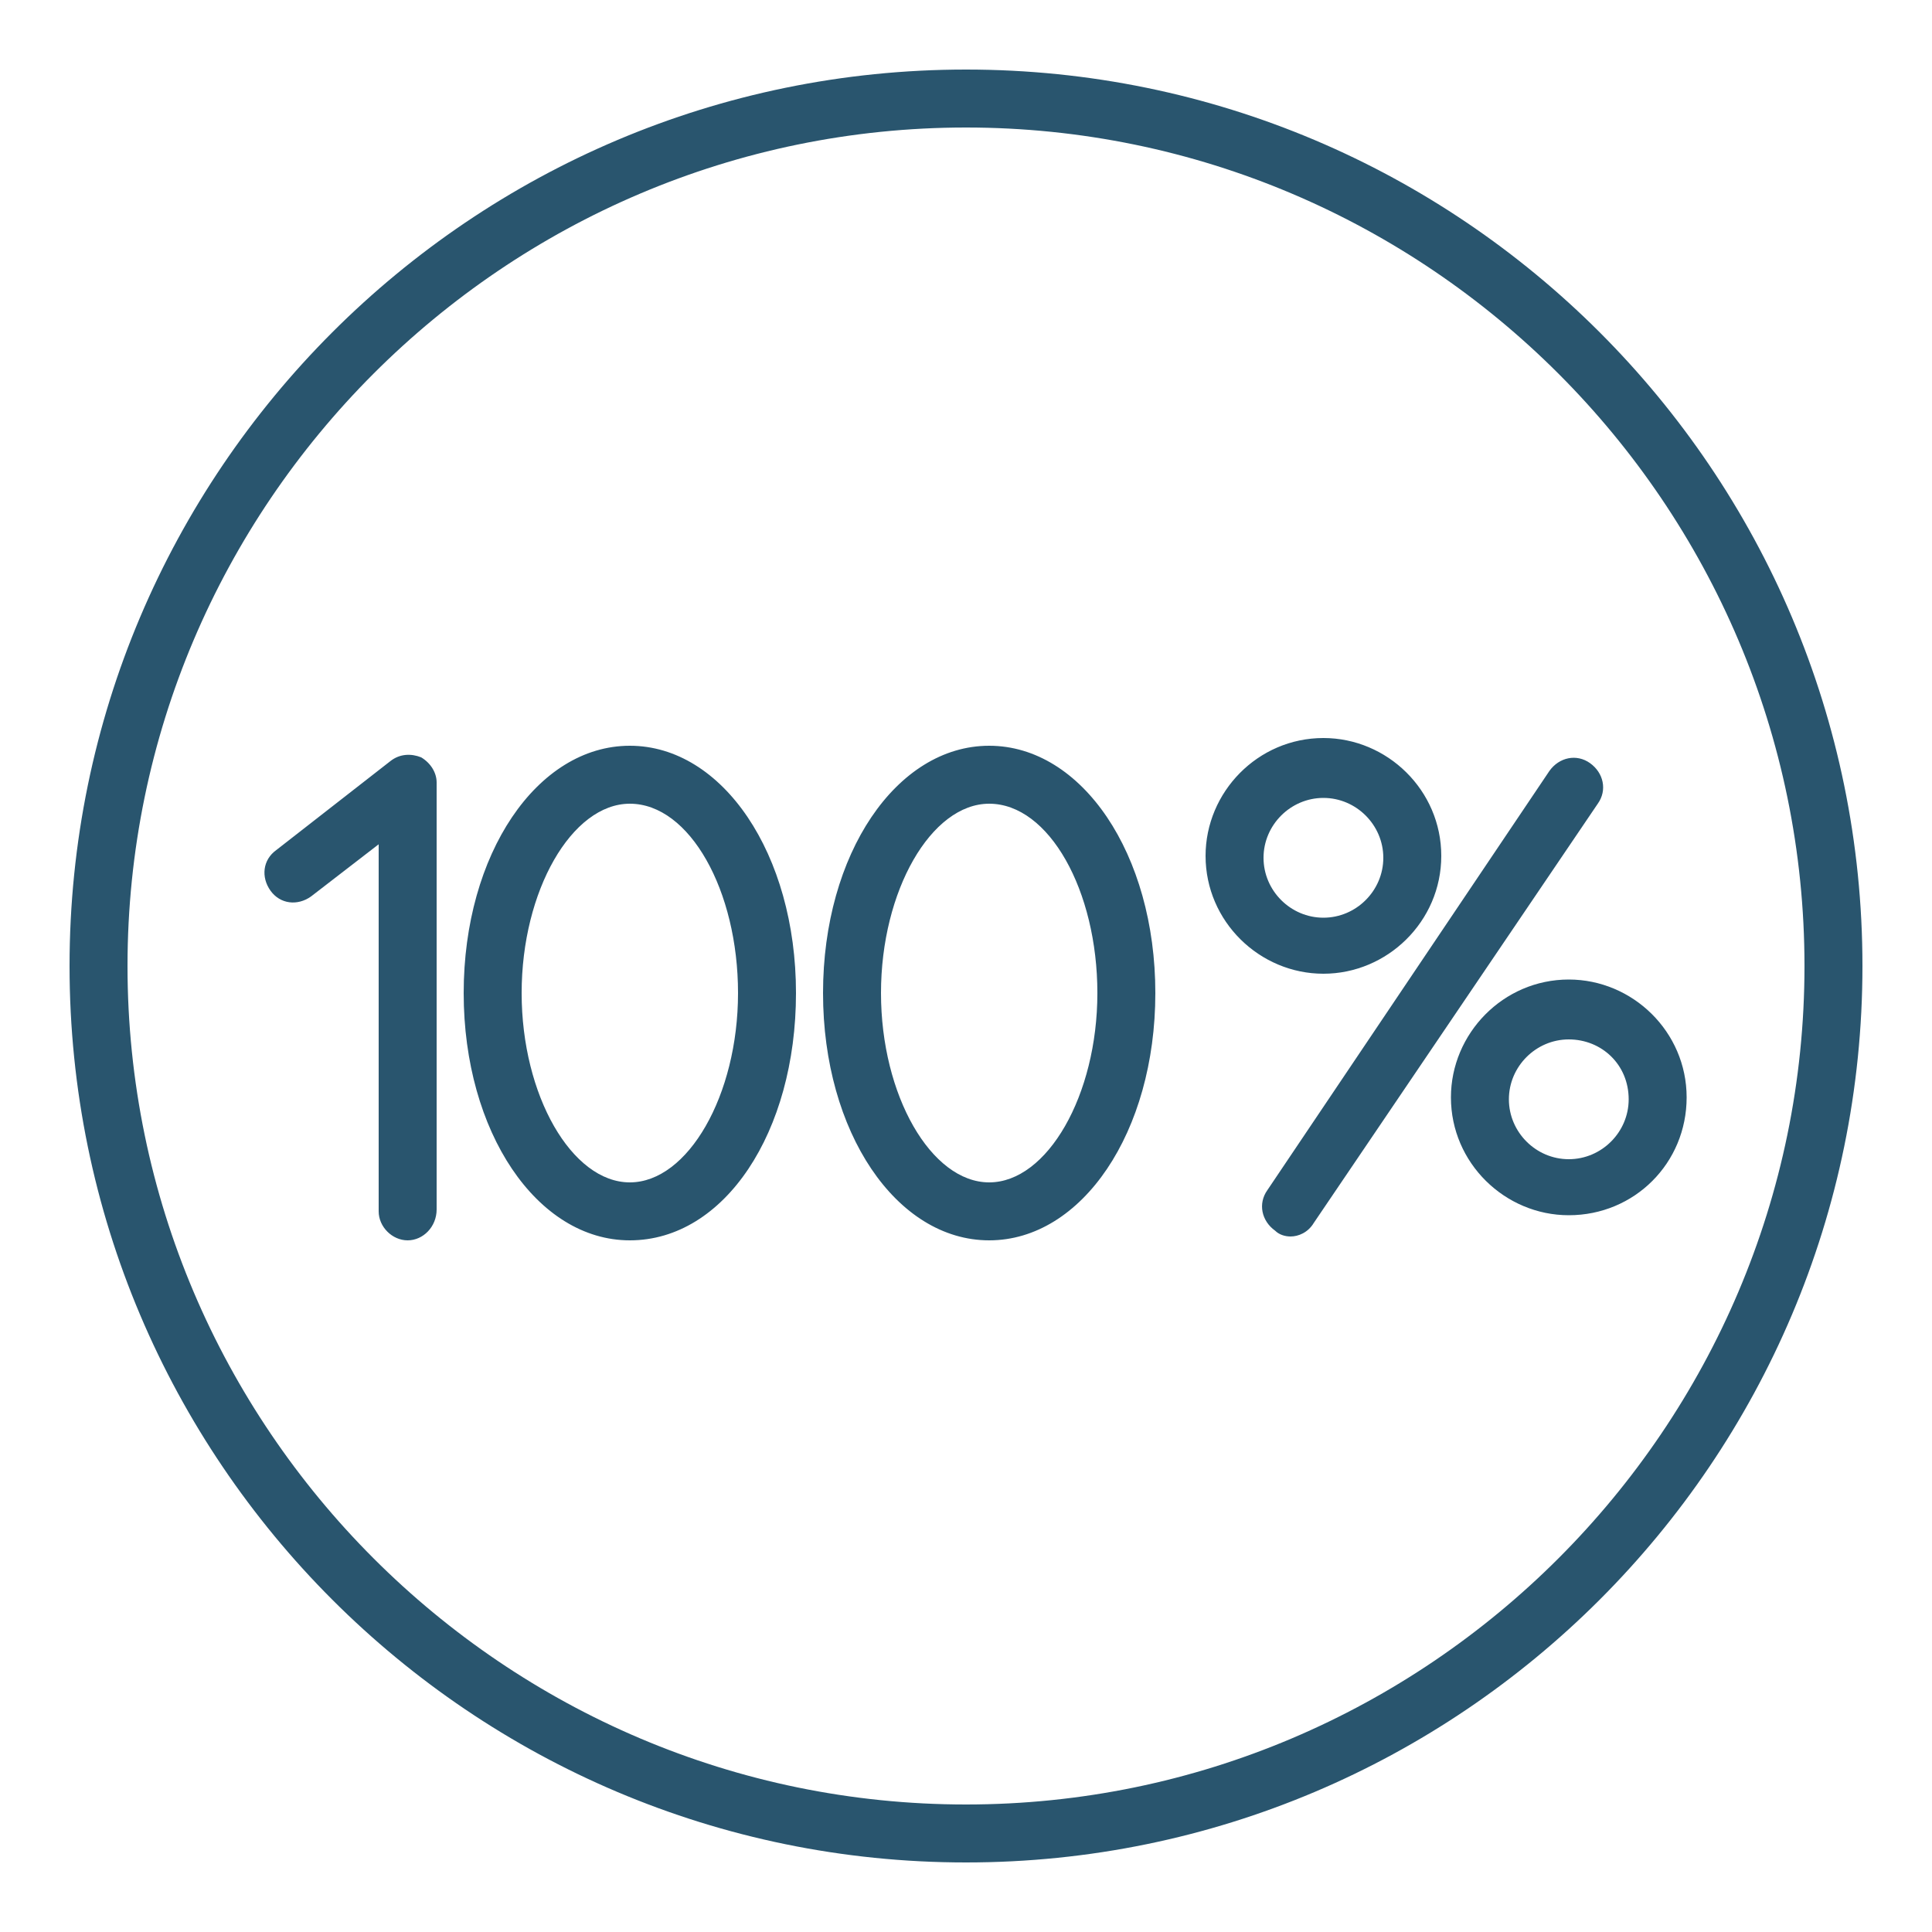
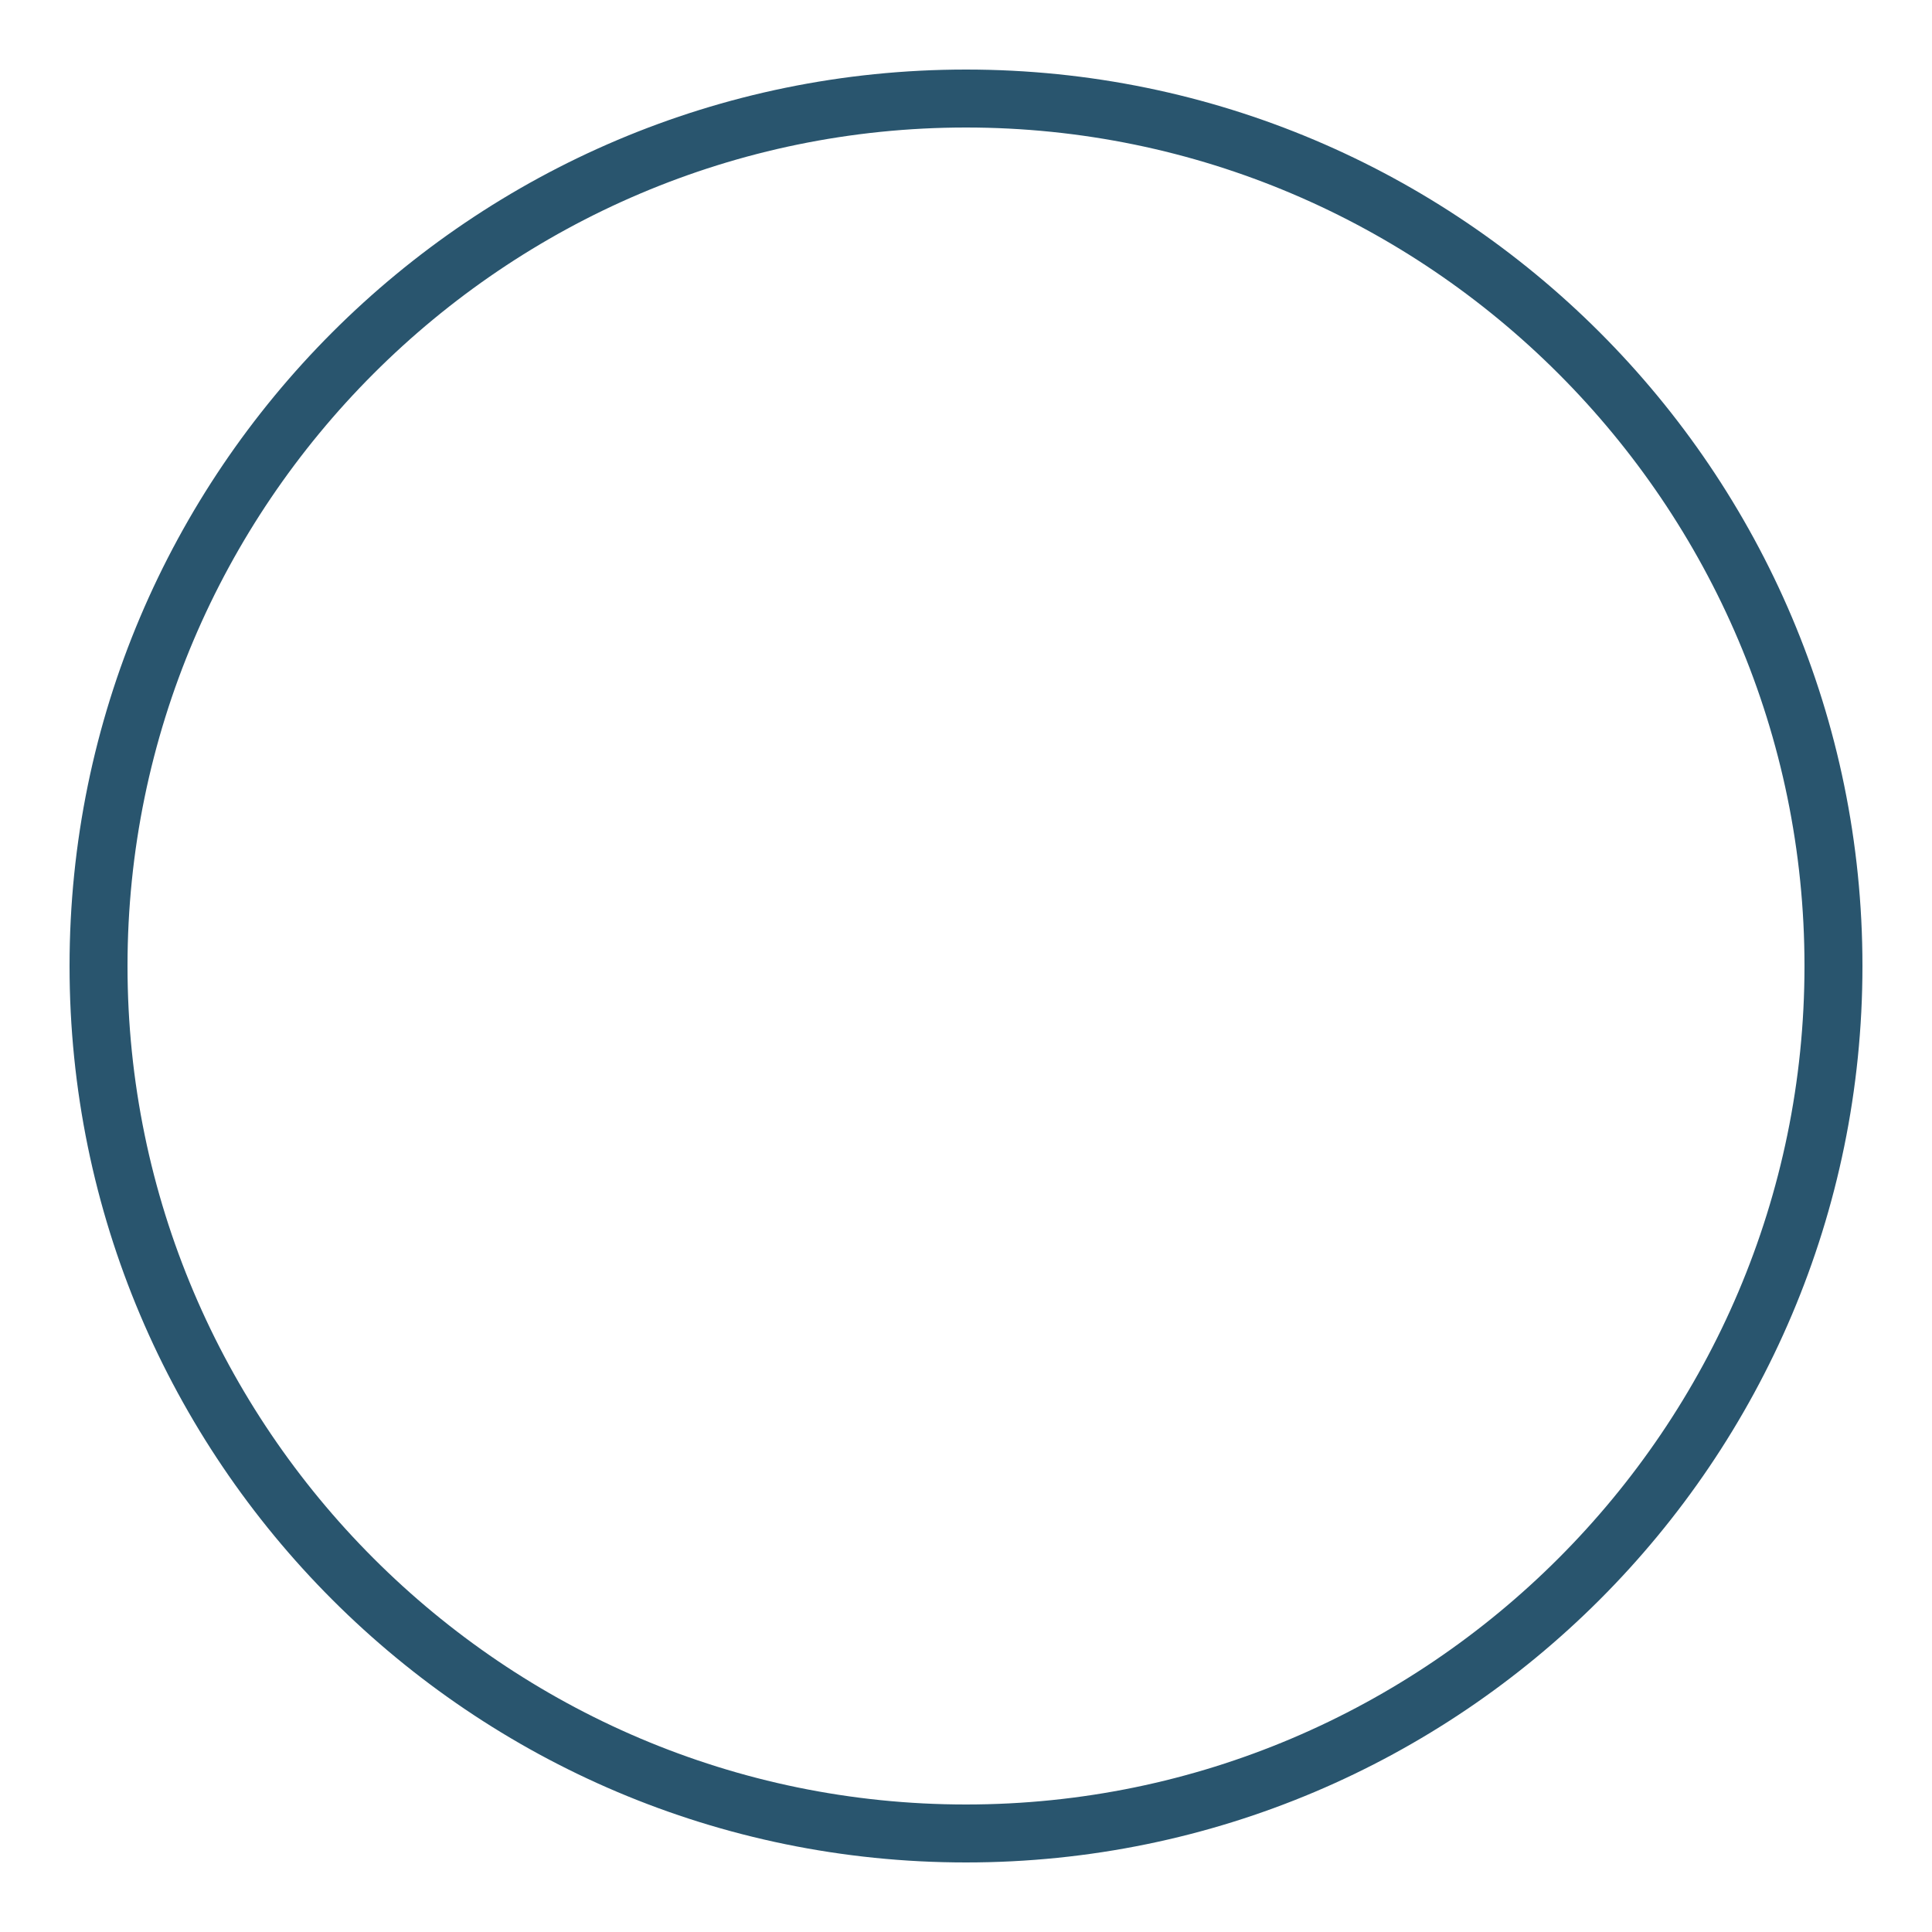
<svg xmlns="http://www.w3.org/2000/svg" viewBox="0 0 100.00 100.00" data-guides="{&quot;vertical&quot;:[],&quot;horizontal&quot;:[]}">
  <defs />
  <path fill="#29556e" stroke="#f5f5f5" fill-opacity="1" stroke-width="0" stroke-opacity="1" color="rgb(51, 51, 51)" fill-rule="evenodd" id="tSvg18b20c7dbb4" title="Path 8" d="M50 96.4C24.4 96.4 3.6 75.6 3.6 50C3.6 24.4 24.4 3.6 50 3.6C75.6 3.6 96.4 24.4 96.4 50C96.4 75.6 75.6 96.4 50 96.4ZM50 6.6C26.1 6.6 6.6 26.1 6.6 50C6.6 73.9 26.1 93.4 50 93.4C73.9 93.4 93.4 73.9 93.4 50C93.4 26.1 73.9 6.6 50 6.6Z" />
-   <path fill="#29556e" stroke="#f5f5f5" fill-opacity="1" stroke-width="0" stroke-opacity="1" color="rgb(51, 51, 51)" fill-rule="evenodd" id="tSvg7068e1d8c0" title="Path 9" d="M32.6 64.2C27.8 64.2 24 58.6 24 51.4C24 44.2 27.8 38.6 32.6 38.6C37.4 38.6 41.2 44.2 41.2 51.4C41.2 58.6 37.5 64.2 32.6 64.2ZM32.6 41.6C29.6 41.6 27 46.1 27 51.4C27 56.7 29.6 61.2 32.6 61.2C35.6 61.2 38.2 56.7 38.2 51.4C38.2 46.1 35.7 41.6 32.6 41.6ZM51.2 64.2C46.4 64.2 42.6 58.6 42.6 51.4C42.6 44.2 46.4 38.6 51.2 38.6C56 38.6 59.8 44.2 59.8 51.4C59.8 58.6 56 64.2 51.2 64.2ZM51.2 41.6C48.2 41.6 45.6 46.1 45.6 51.4C45.6 56.7 48.2 61.2 51.2 61.2C54.2 61.2 56.8 56.7 56.8 51.4C56.8 46.1 54.3 41.6 51.2 41.6ZM21.1 64.2C20.3 64.2 19.6 63.5 19.6 62.7C19.6 56.367 19.6 50.033 19.6 43.7C18.433 44.6 17.267 45.5 16.1 46.4C15.4 46.9 14.5 46.8 14 46.1C13.5 45.4 13.6 44.5 14.3 44C16.267 42.467 18.233 40.933 20.2 39.4C20.7 39 21.3 39 21.8 39.2C22.3 39.5 22.6 40 22.6 40.5C22.6 47.867 22.6 55.233 22.6 62.6C22.6 63.5 21.9 64.2 21.1 64.2ZM66.8 64C66.5 64 66.2 63.9 66 63.7C65.3 63.2 65.1 62.3 65.6 61.6C70.467 54.367 75.333 47.133 80.2 39.9C80.7 39.2 81.6 39 82.3 39.5C83 40 83.2 40.9 82.7 41.6C77.8 48.833 72.9 56.067 68 63.3C67.7 63.8 67.2 64 66.8 64ZM68.5 50.4C65.2 50.4 62.4 47.7 62.4 44.3C62.4 41 65.1 38.2 68.5 38.2C71.8 38.2 74.6 40.9 74.6 44.3C74.6 47.7 71.8 50.4 68.5 50.4ZM68.5 41.3C66.8 41.3 65.4 42.7 65.4 44.4C65.4 46.1 66.8 47.5 68.5 47.5C70.2 47.5 71.6 46.1 71.6 44.4C71.6 42.7 70.2 41.3 68.5 41.3ZM81.2 62.9C77.9 62.9 75.1 60.2 75.1 56.8C75.1 53.5 77.8 50.7 81.2 50.7C84.5 50.7 87.3 53.4 87.3 56.8C87.3 60.2 84.6 62.9 81.2 62.9ZM81.2 53.8C79.5 53.8 78.1 55.2 78.1 56.9C78.1 58.6 79.5 60 81.2 60C82.9 60 84.3 58.6 84.3 56.9C84.3 55.1 82.9 53.8 81.2 53.8Z" />
</svg>